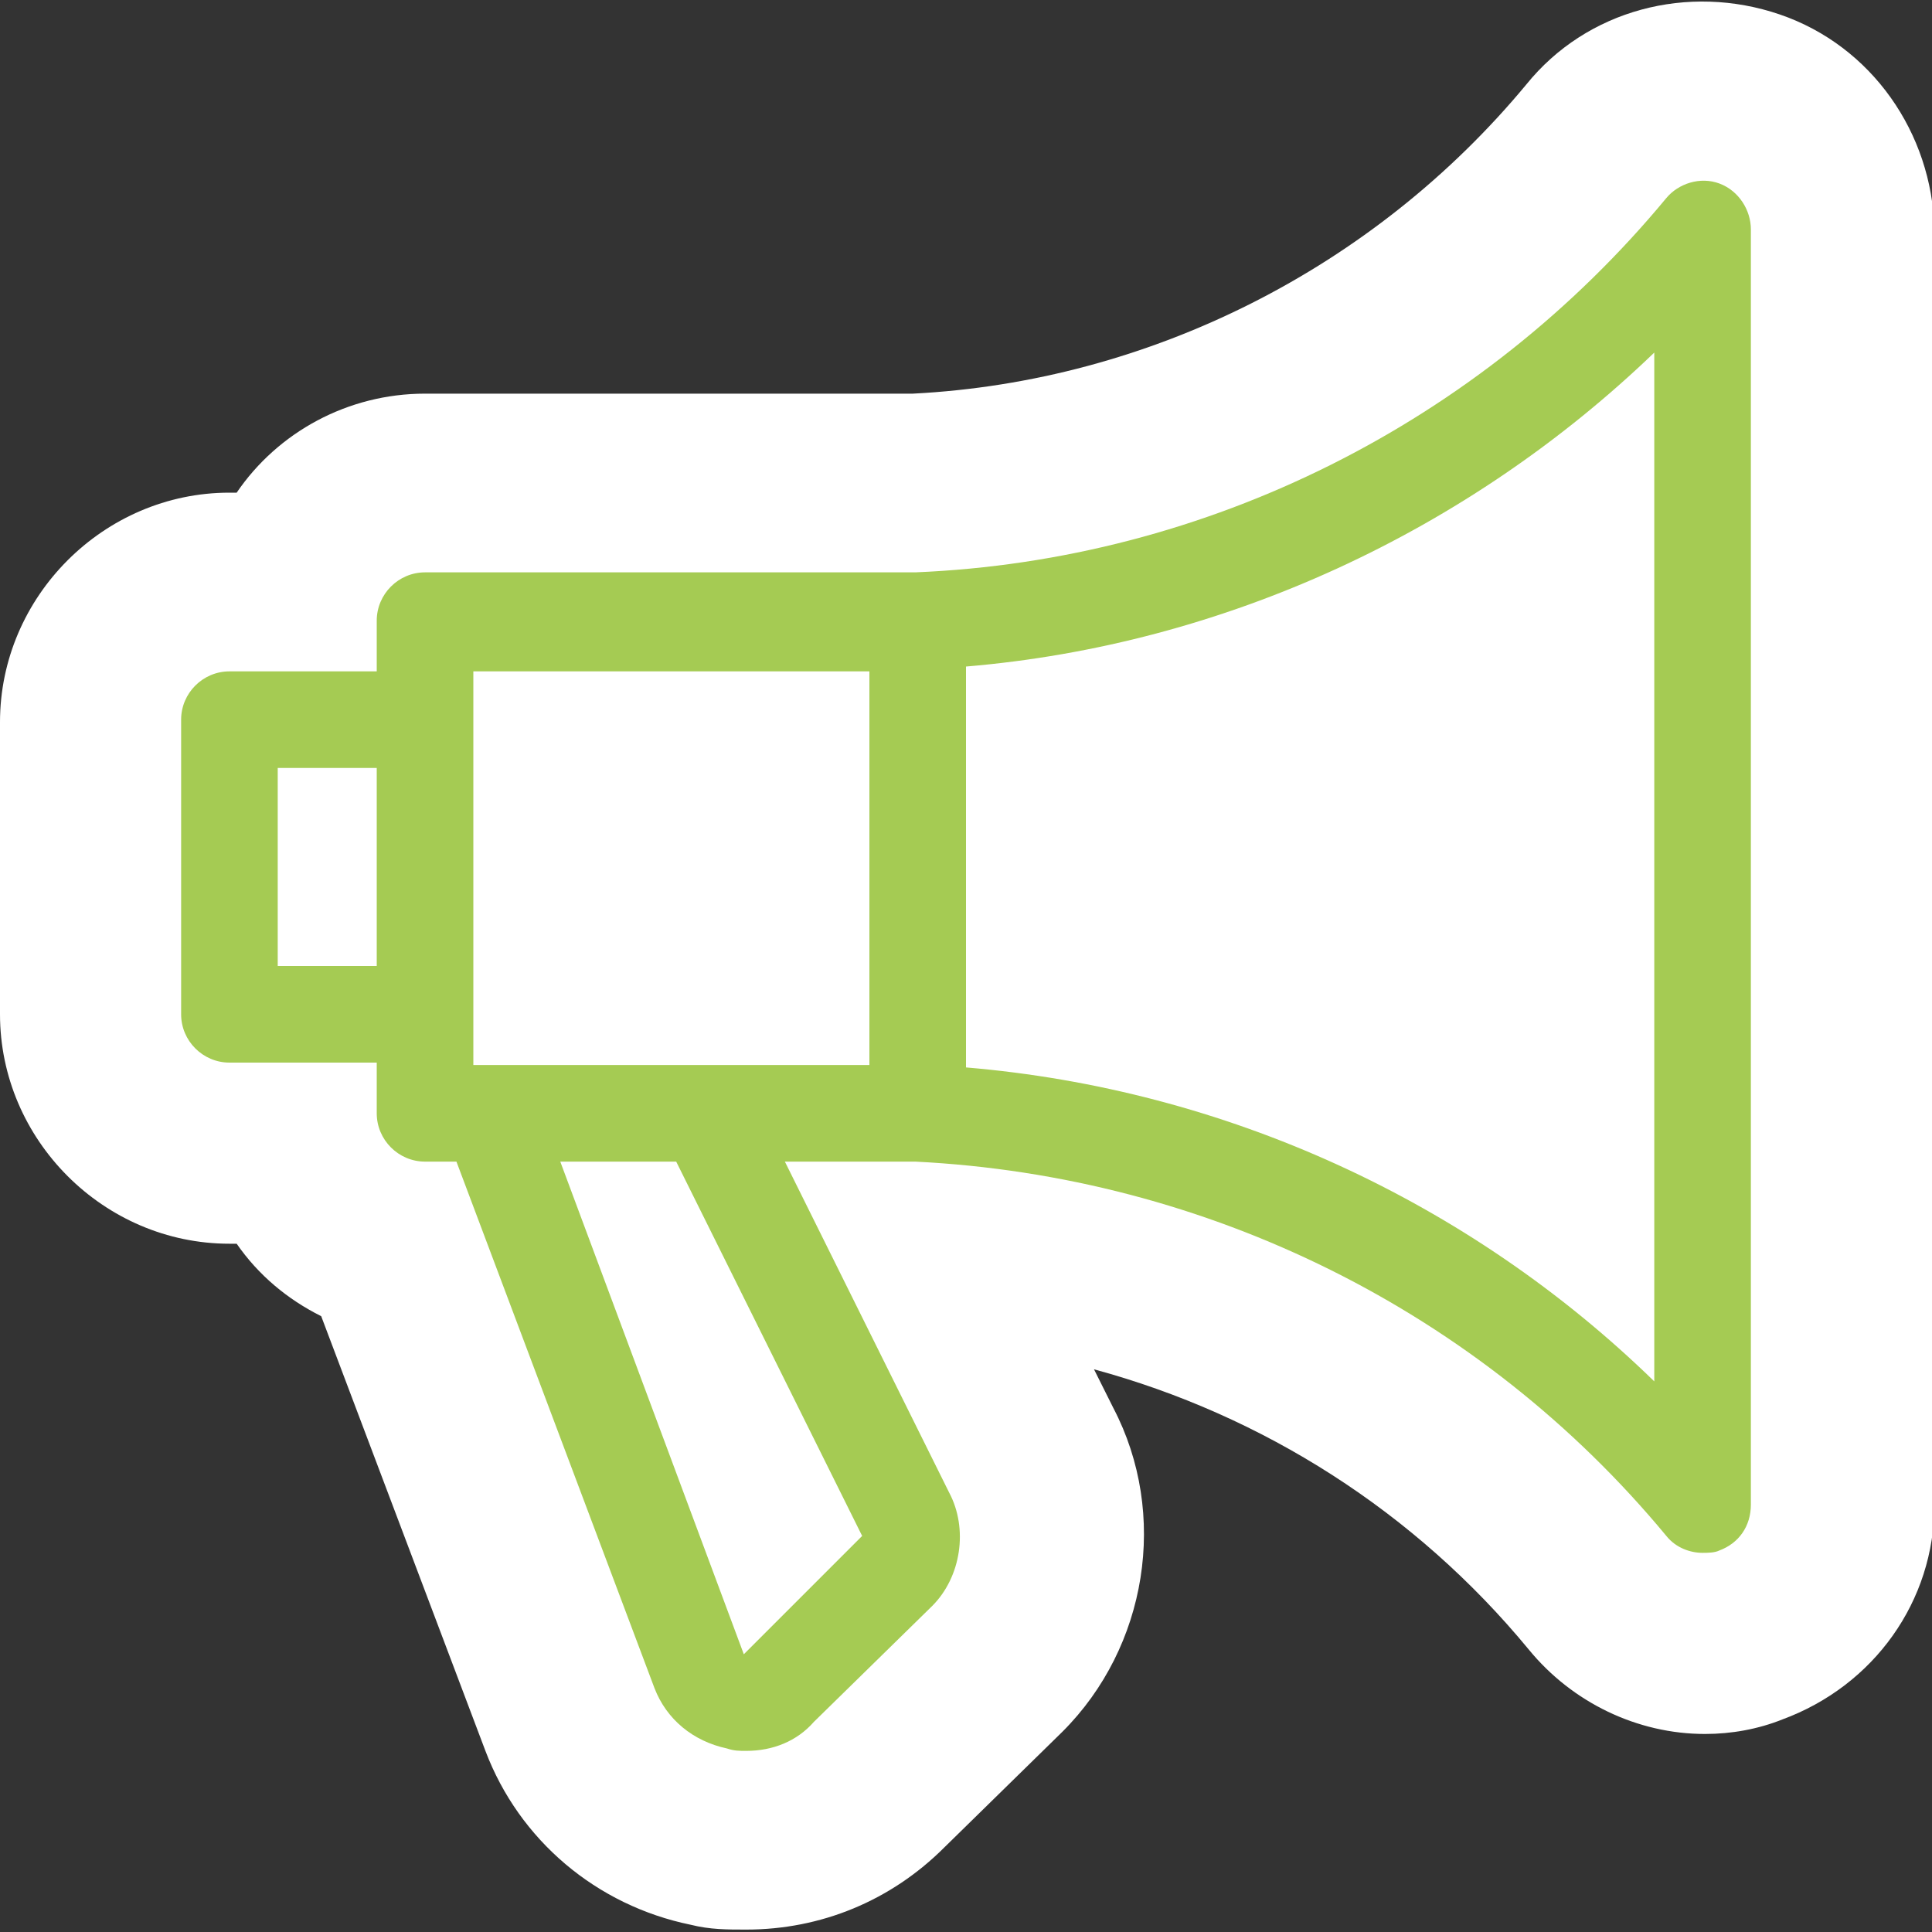
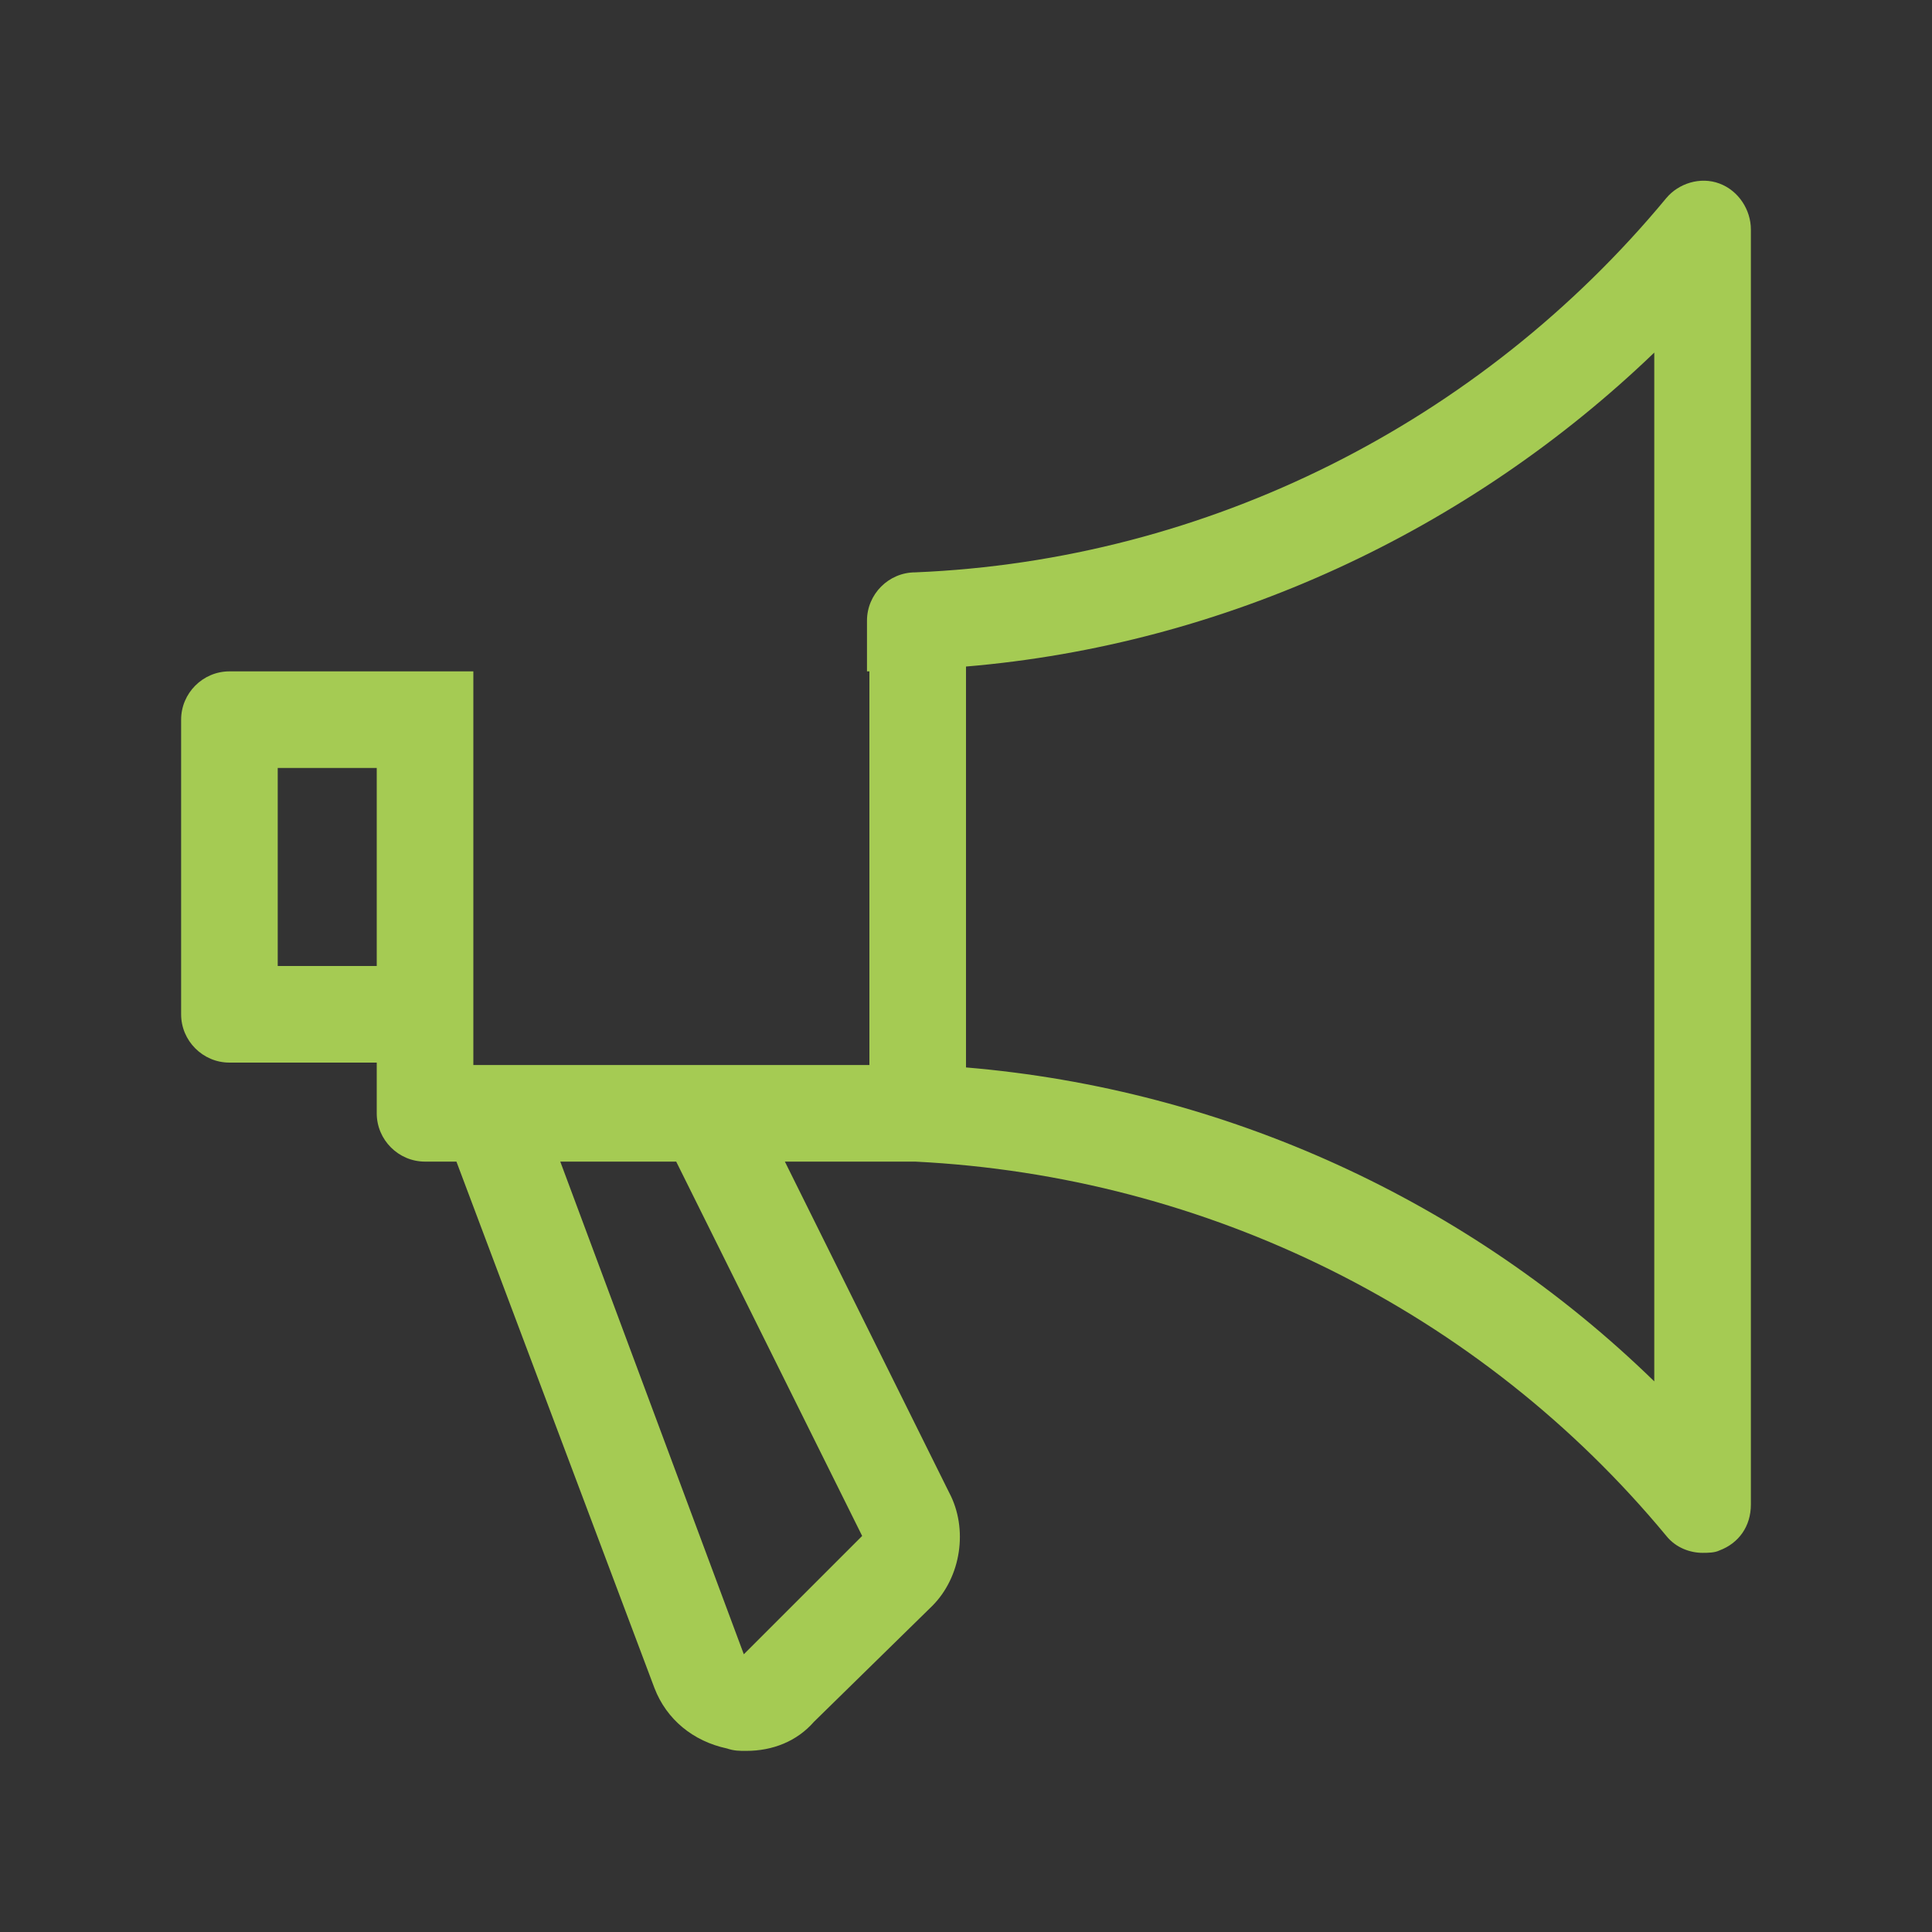
<svg xmlns="http://www.w3.org/2000/svg" version="1.1" id="Layer_1" x="0px" y="0px" viewBox="0 0 80 80" style="enable-background:new 0 0 80 80;" xml:space="preserve">
  <rect x="0" y="0" width="80" height="80" fill="#333333" stroke="none" />
  <style type="text/css">
	.st0{fill:#FFFFFF;}
	.st1{fill:#A5CB53;}
</style>
-   <path class="st0" d="M73.7,0.6C73.7,0.6,73.7,0.6,73.7,0.6c-3.8-1.3-8-0.2-10.5,2.9c-6.3,7.6-15.6,12.3-25.4,12.8H17.6  c-3.2,0-6.1,1.6-7.8,4.1H9.5c-5.2,0-9.5,4.3-9.5,9.5V42c0,5.2,4.3,9.5,9.5,9.5h0.3c0.9,1.3,2.1,2.3,3.5,3l6.8,18  c1.4,3.7,4.6,6.4,8.5,7.2c0.8,0.2,1.5,0.2,2.3,0.2c3.1,0,6-1.2,8.2-3.4l4.9-4.8c3.5-3.5,4.4-9,2.1-13.4l-0.8-1.6  c7,1.9,13.3,5.9,18,11.6c1.8,2.2,4.5,3.5,7.3,3.5c1.1,0,2.2-0.2,3.2-0.6c3.8-1.4,6.3-4.9,6.3-8.9V9.5C80,5.5,77.5,1.9,73.7,0.6z" />
  <title>Asset 10</title>
-   <path class="st1" d="M71.2,7.6c-0.8-0.3-1.7,0-2.2,0.6c-7.7,9.3-19,15-31.1,15.5H17.6c-1.1,0-2,0.9-2,2v2.1H9.5c-1.1,0-2,0.9-2,2V42  c0,1.1,0.9,2,2,2h6.1v2.1c0,1.1,0.9,2,2,2h1.3l8.2,21.8c0.5,1.3,1.6,2.2,3,2.5c0.3,0.1,0.5,0.1,0.8,0.1c1.1,0,2.1-0.4,2.8-1.2  l4.9-4.8c1.2-1.2,1.5-3.2,0.7-4.7l-6.8-13.7h5.4C50,48.7,61.3,54.3,69,63.6c0.4,0.5,1,0.7,1.5,0.7c0.2,0,0.5,0,0.7-0.1  c0.8-0.3,1.3-1,1.3-1.9V9.5C72.5,8.7,72,7.9,71.2,7.6z M11.5,40v-8.2h4.1V40H11.5z M35.7,63.6l-4.9,4.9l-7.6-20.4H28L35.7,63.6z   M36,44.1H19.6V27.8H36V44.1z M68.5,57.2c-7.7-7.5-17.8-12.1-28.5-13V27.6c10.7-0.9,20.8-5.6,28.5-13V57.2z" />
+   <path class="st1" d="M71.2,7.6c-0.8-0.3-1.7,0-2.2,0.6c-7.7,9.3-19,15-31.1,15.5c-1.1,0-2,0.9-2,2v2.1H9.5c-1.1,0-2,0.9-2,2V42  c0,1.1,0.9,2,2,2h6.1v2.1c0,1.1,0.9,2,2,2h1.3l8.2,21.8c0.5,1.3,1.6,2.2,3,2.5c0.3,0.1,0.5,0.1,0.8,0.1c1.1,0,2.1-0.4,2.8-1.2  l4.9-4.8c1.2-1.2,1.5-3.2,0.7-4.7l-6.8-13.7h5.4C50,48.7,61.3,54.3,69,63.6c0.4,0.5,1,0.7,1.5,0.7c0.2,0,0.5,0,0.7-0.1  c0.8-0.3,1.3-1,1.3-1.9V9.5C72.5,8.7,72,7.9,71.2,7.6z M11.5,40v-8.2h4.1V40H11.5z M35.7,63.6l-4.9,4.9l-7.6-20.4H28L35.7,63.6z   M36,44.1H19.6V27.8H36V44.1z M68.5,57.2c-7.7-7.5-17.8-12.1-28.5-13V27.6c10.7-0.9,20.8-5.6,28.5-13V57.2z" />
</svg>